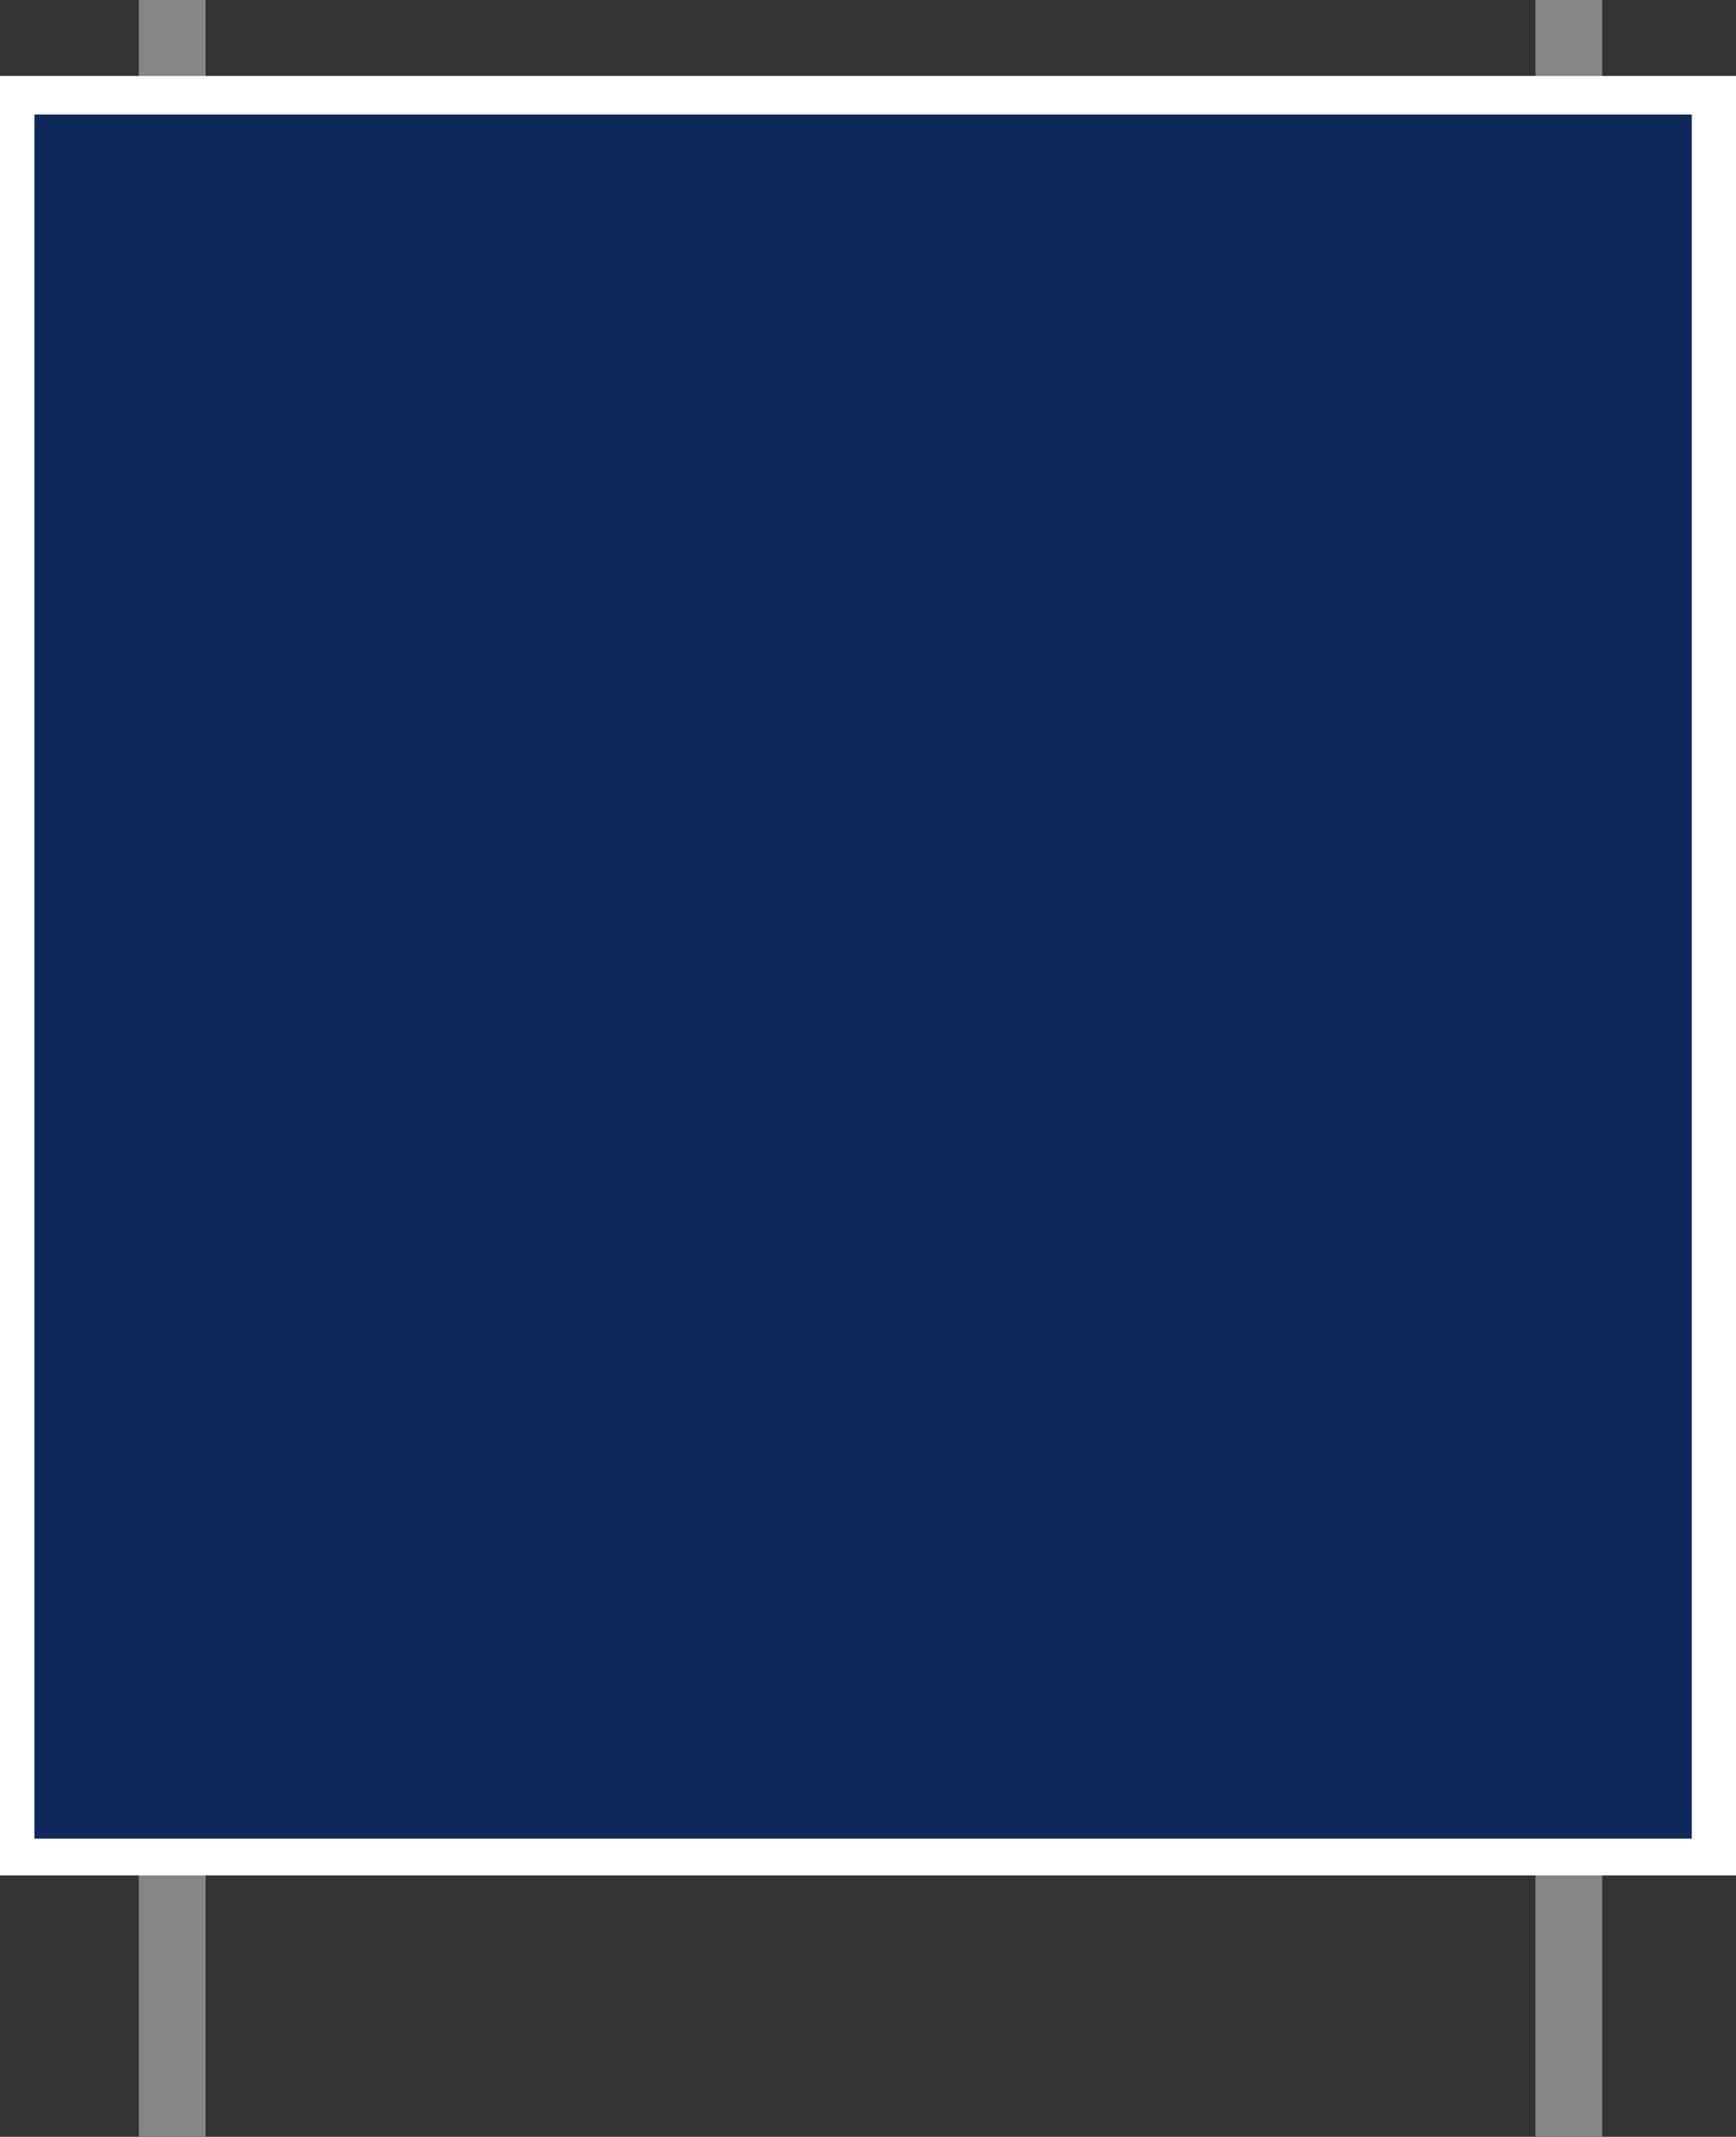
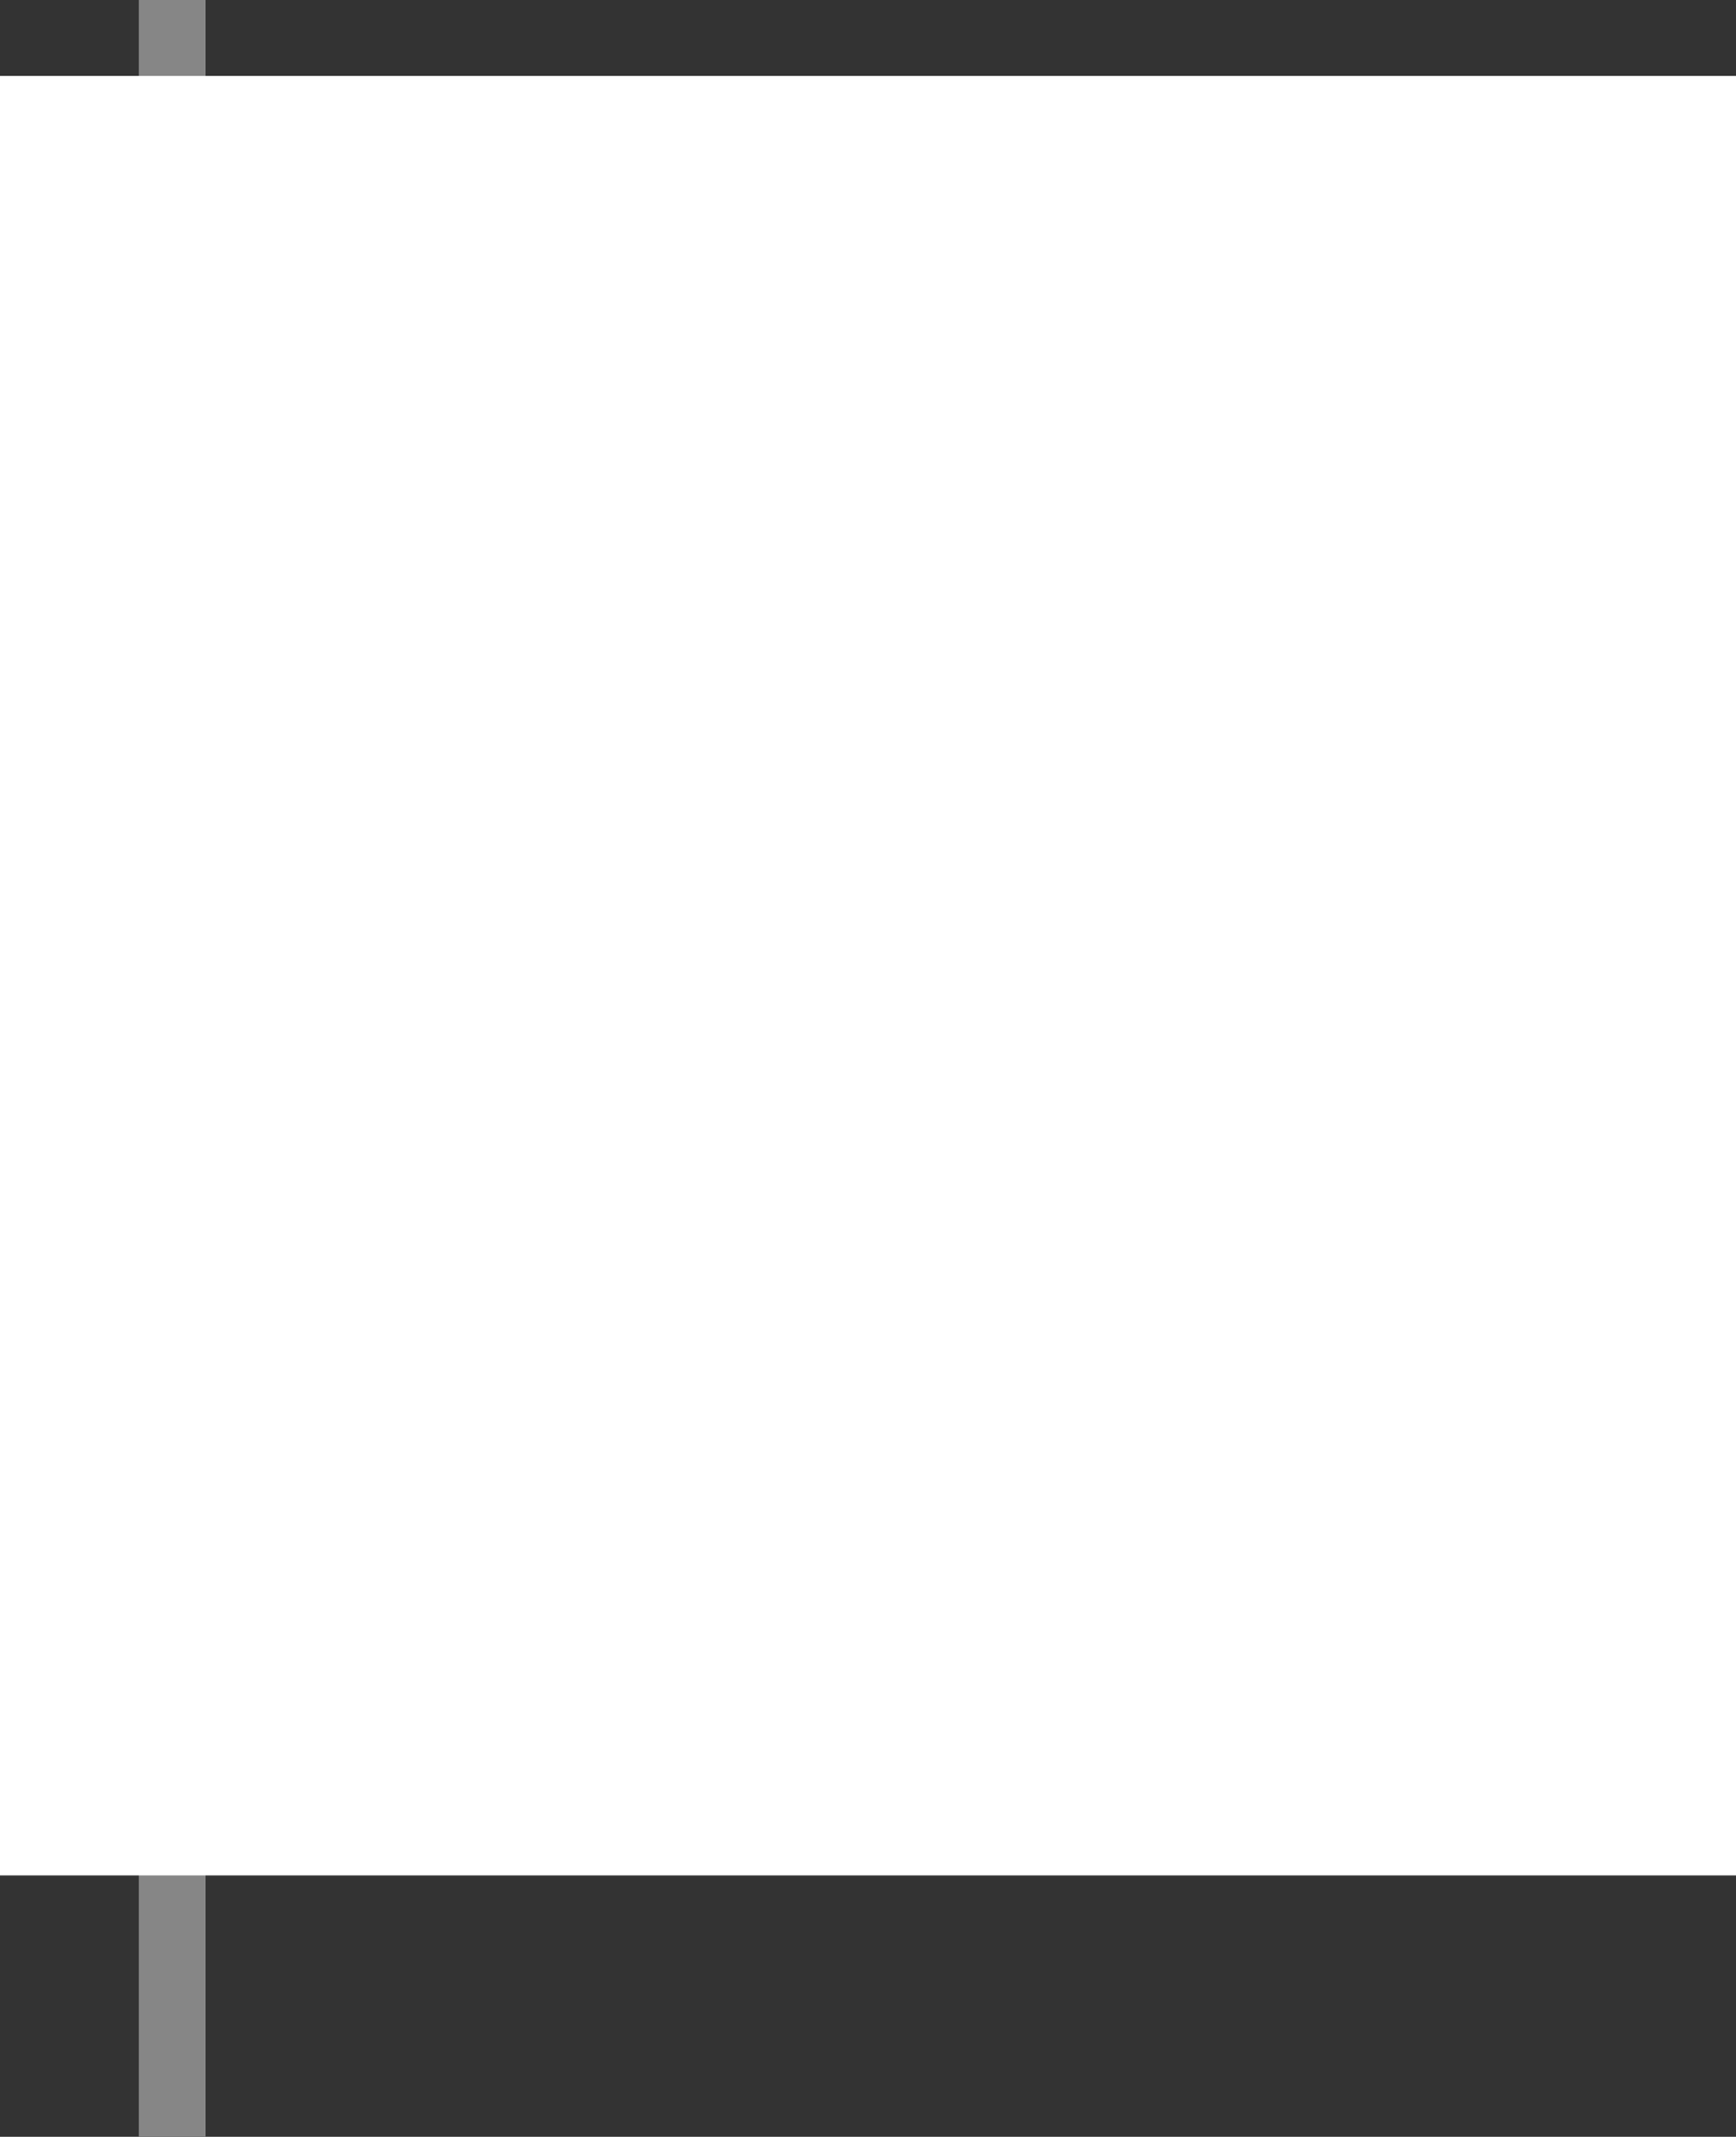
<svg xmlns="http://www.w3.org/2000/svg" id="Layer_1" version="1.1" viewBox="0 0 585.2 720.2">
  <rect x="0" y="0" width="585.2" height="720.2" fill="#333333" stroke="none" />
  <defs>
    <style>
      .st0 {
        fill: #fff;
      }

      .st1 {
        fill: #868686;
      }

      .st2 {
        fill: #0e295e;
      }
    </style>
  </defs>
  <rect id="Rectangle_75202" class="st1" x="46.8" width="22.5" height="720.2" />
-   <rect id="Rectangle_75203" class="st1" x="517.6" width="22.5" height="720.2" />
  <rect id="Rectangle_75204" class="st0" y="25.6" width="585.2" height="606.5" />
-   <rect id="Rectangle_75205" class="st2" x="11.6" y="38.6" width="558.7" height="581.1" />
</svg>